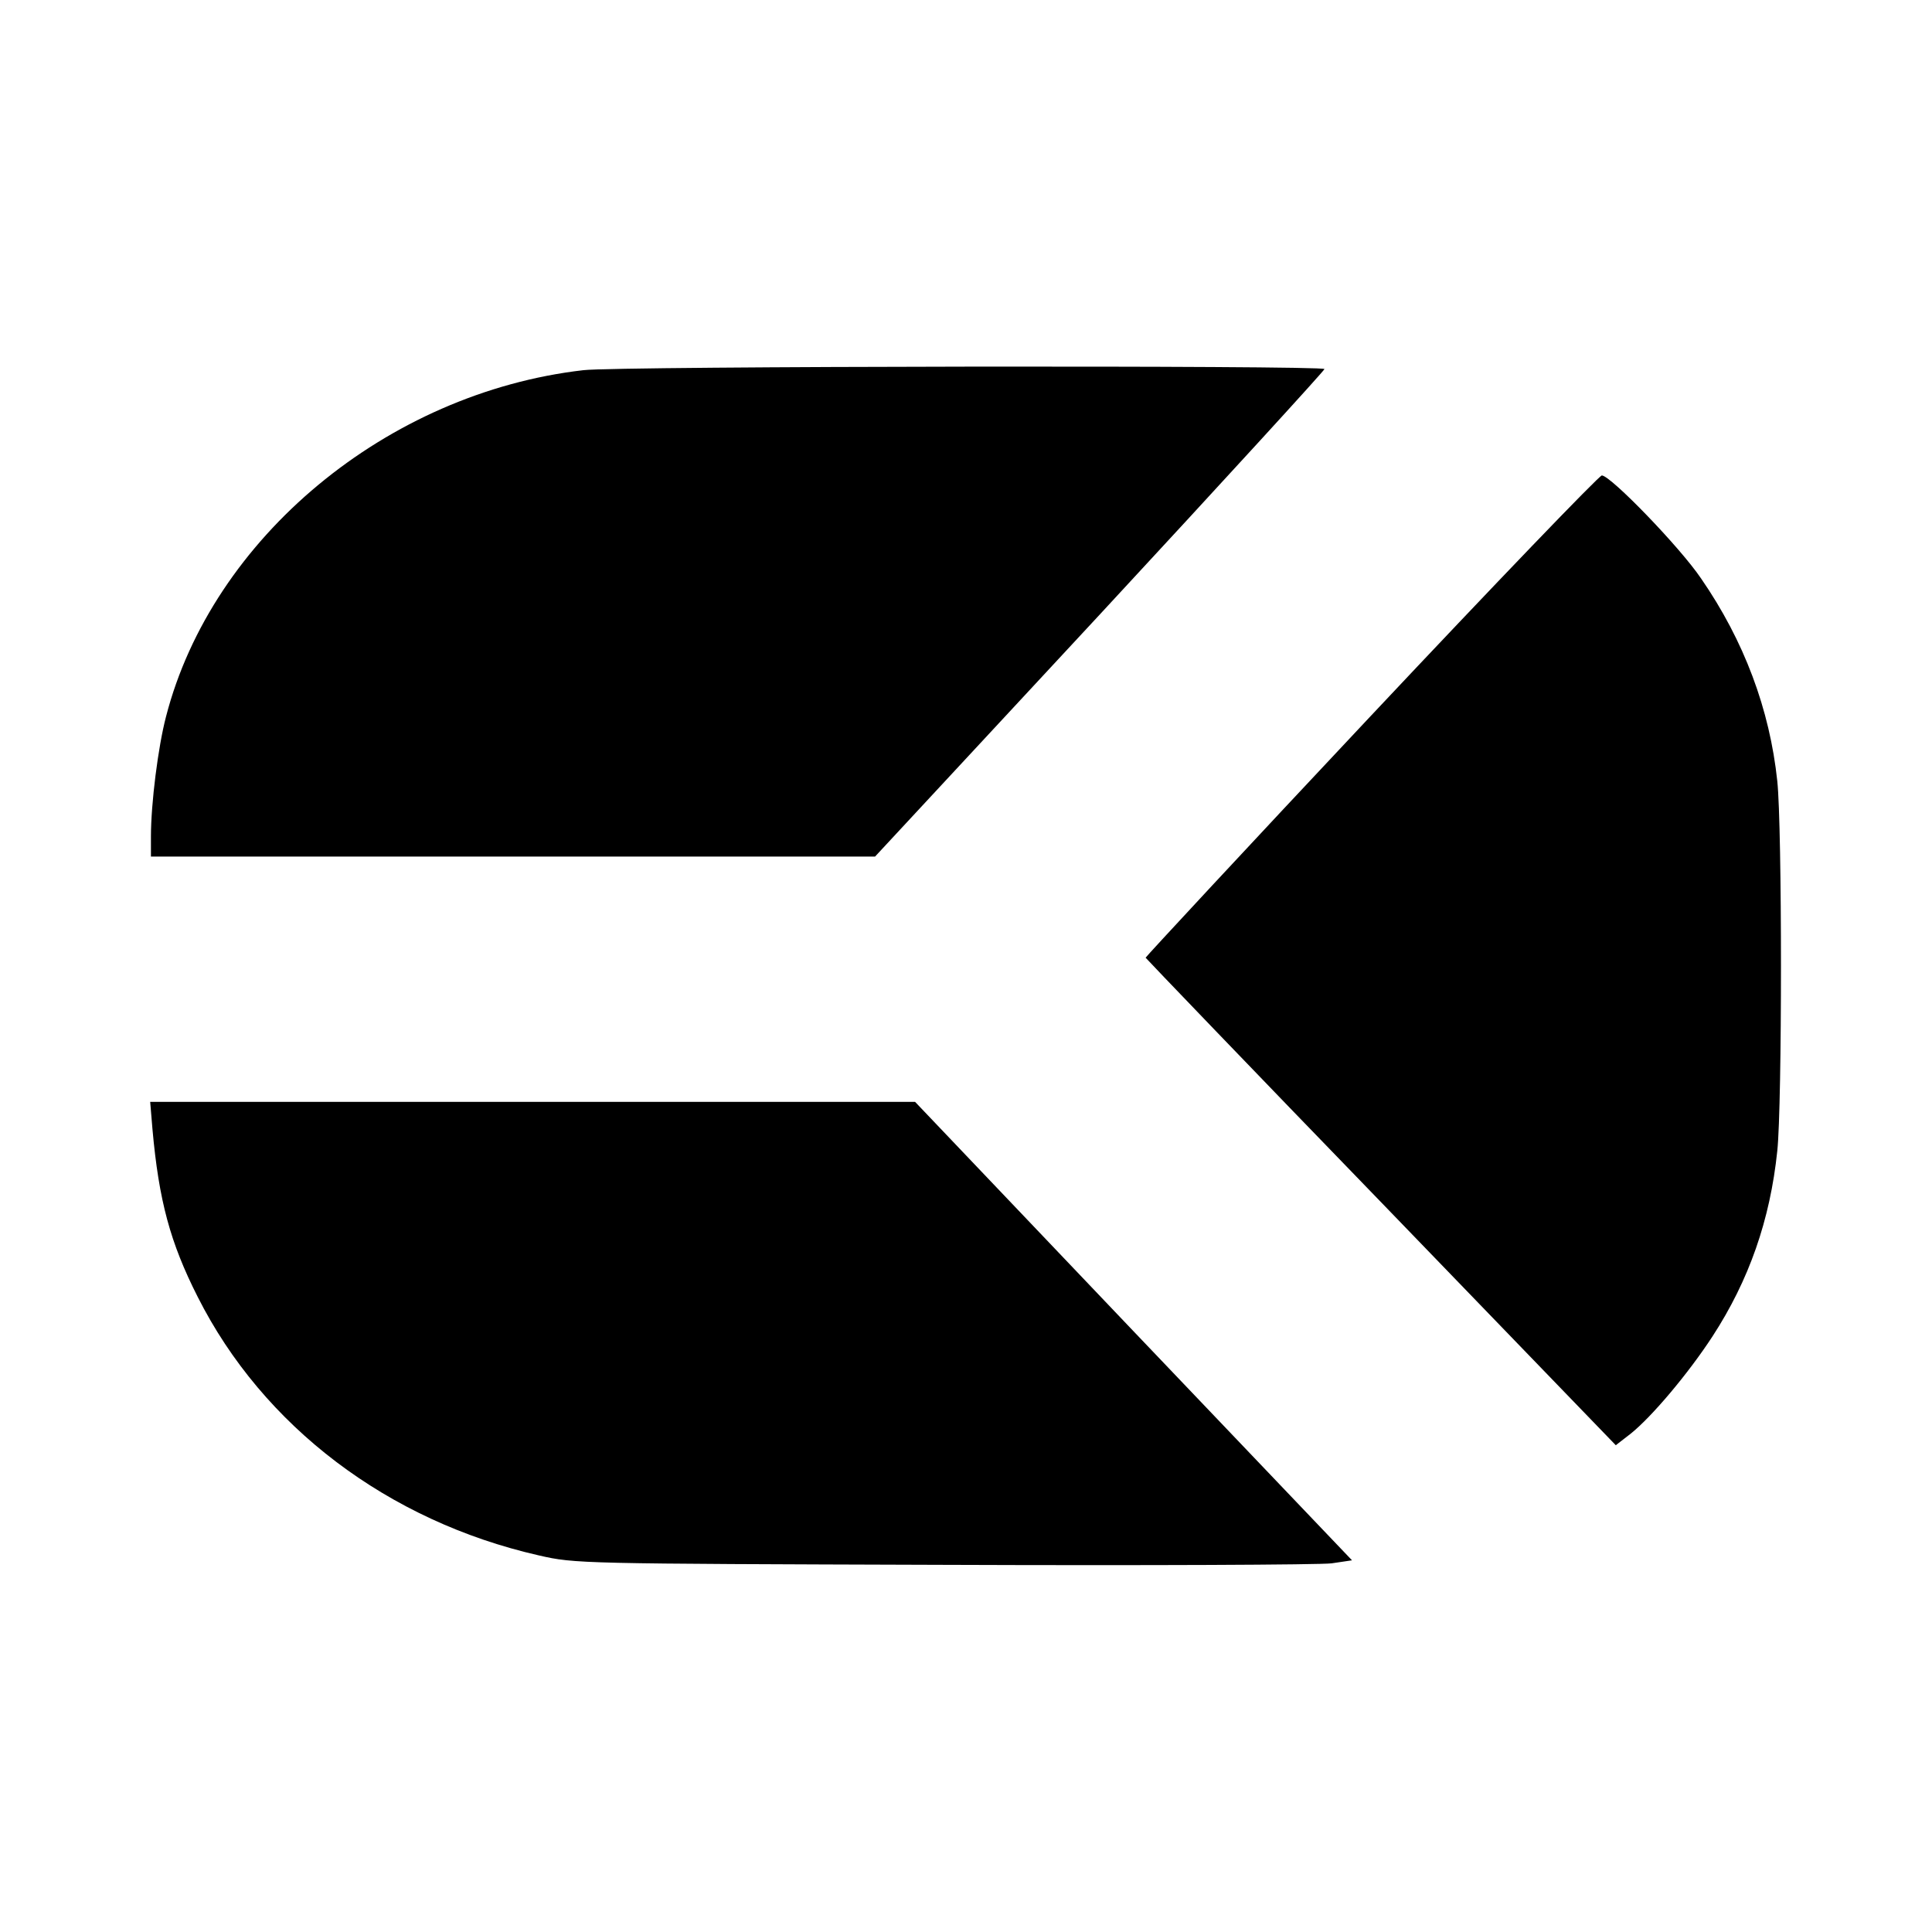
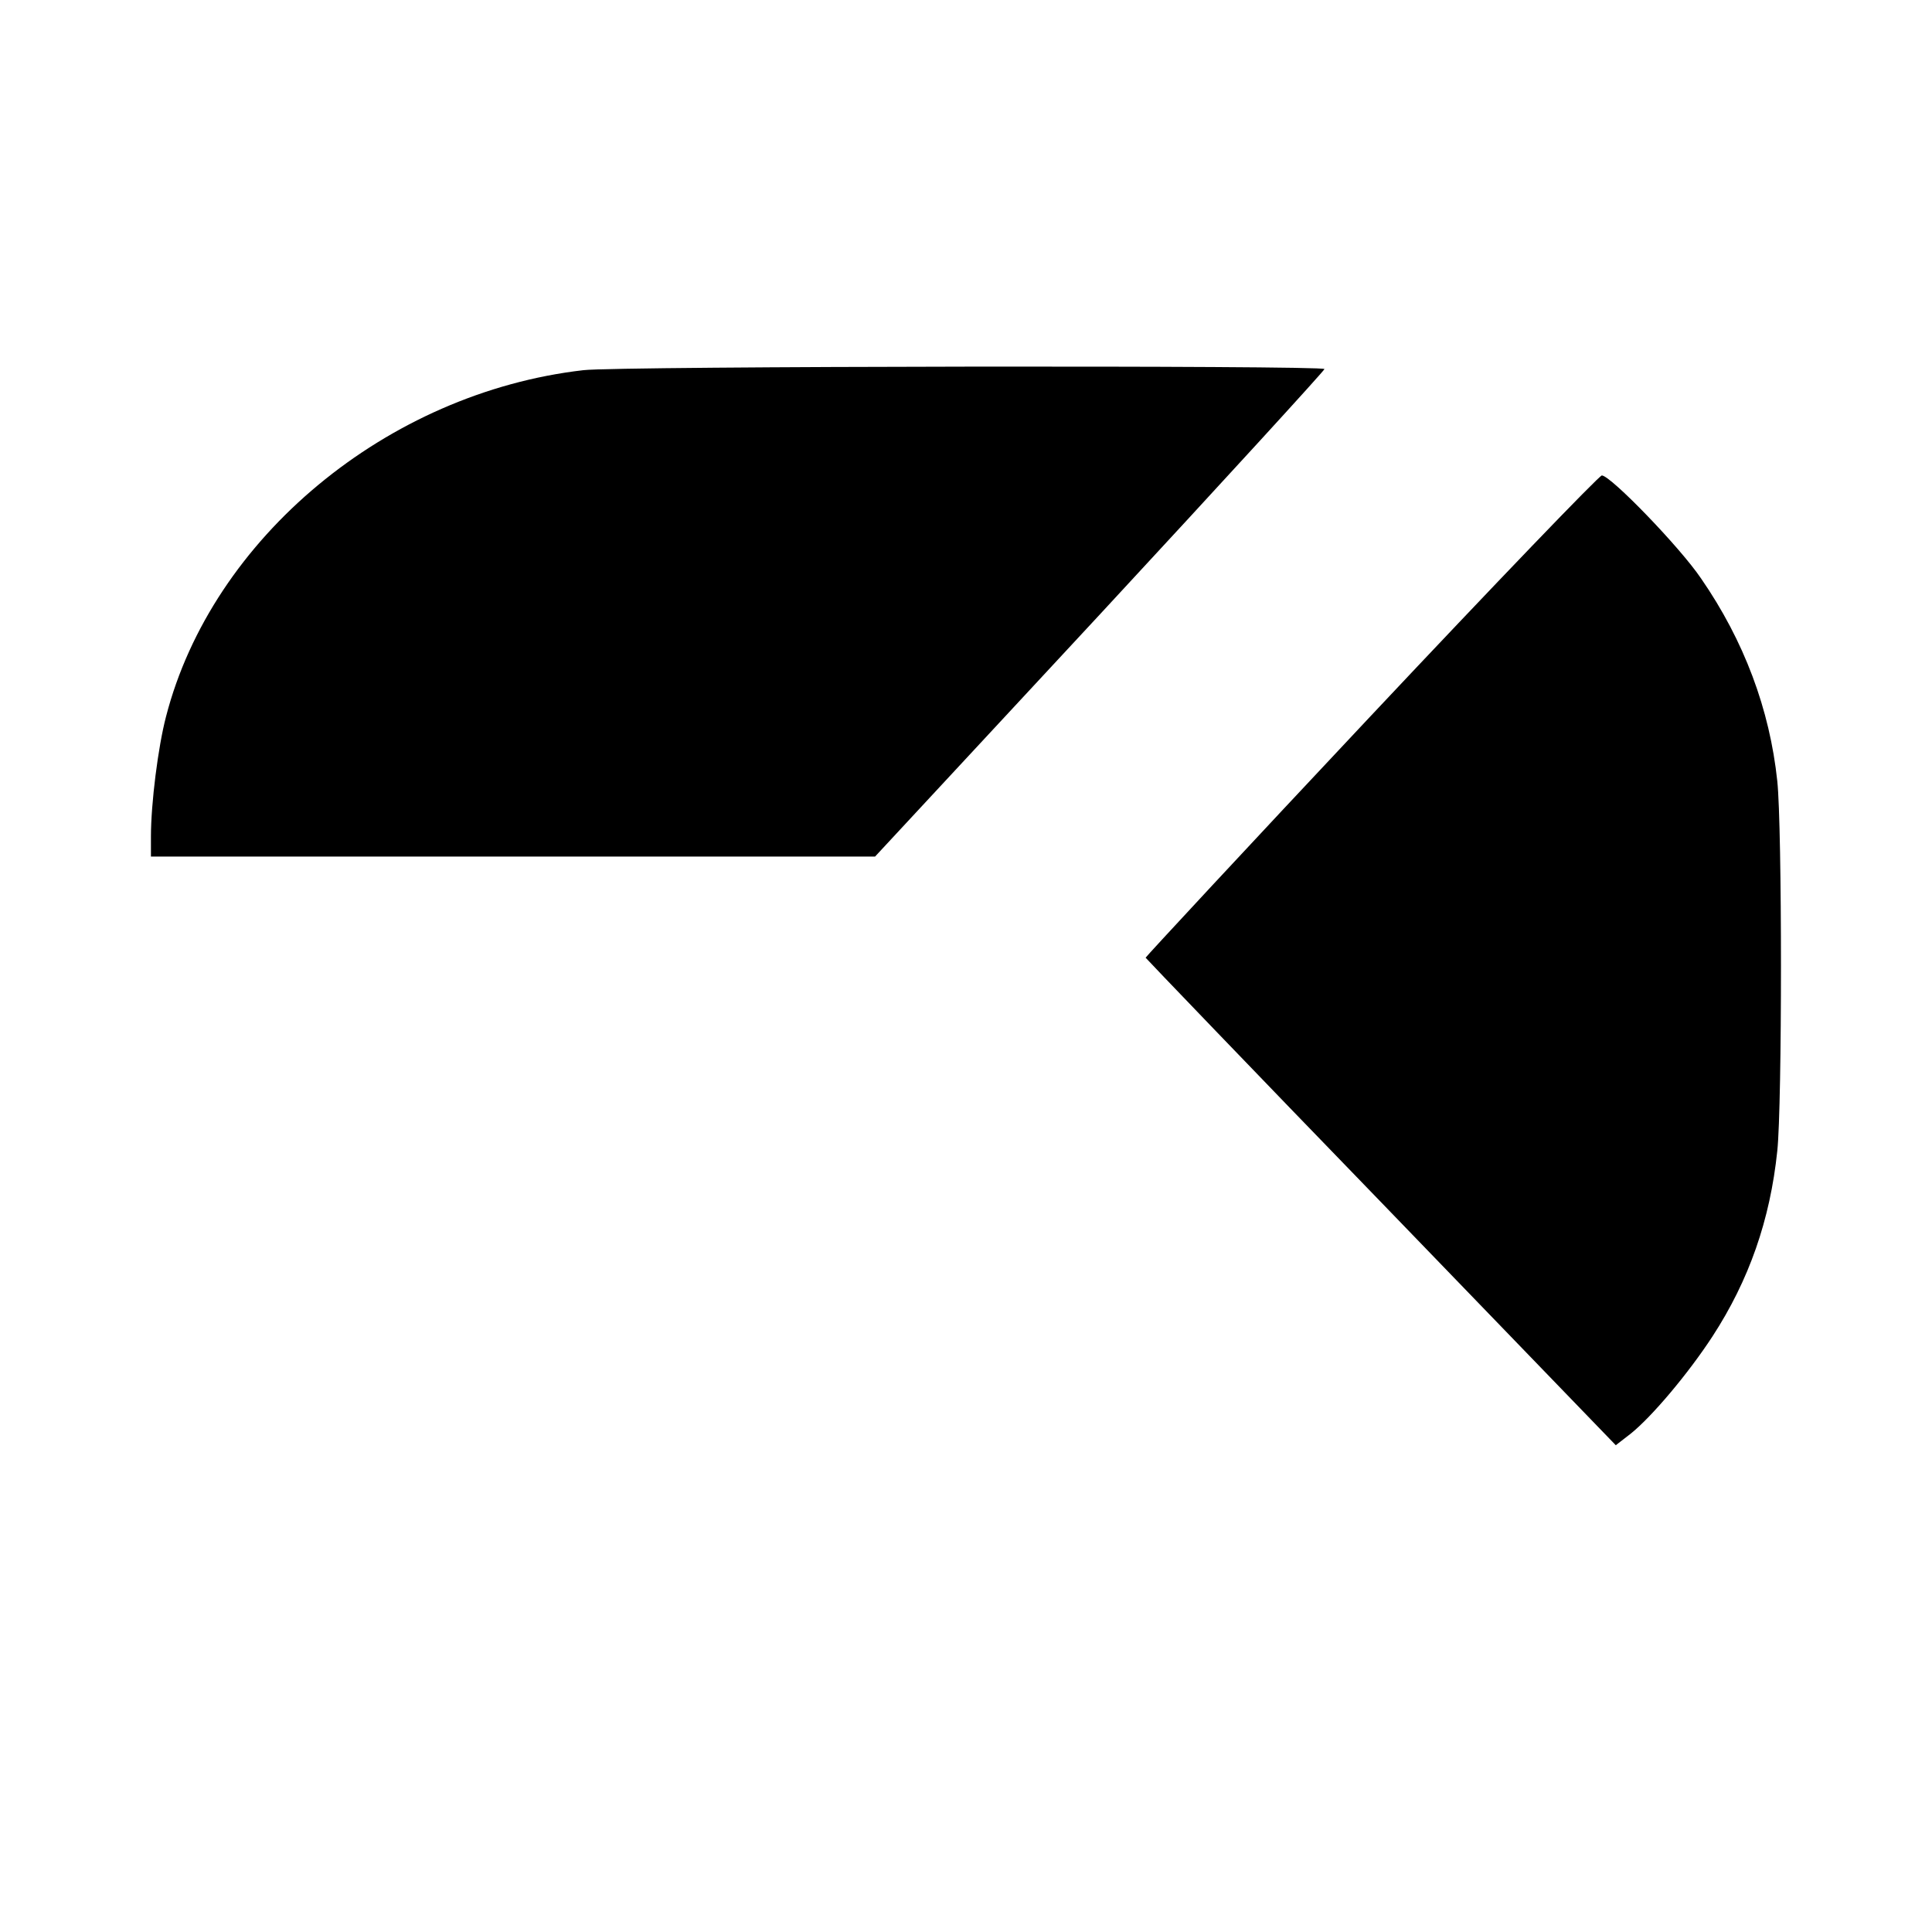
<svg xmlns="http://www.w3.org/2000/svg" version="1.0" width="512pt" height="512pt" viewBox="0 0 512 512" preserveAspectRatio="xMidYMid meet">
  <g transform="translate(0,512) scale(0.1,-0.1)" fill="#000000" stroke="none">
    <path d="M1546 4139 c-521 -60 -984 -445 -1106 -918 -21 -80 -40 -230 -40 -318 l0 -53 960 0 959 0 596 642 c327 353 595 646 595 650 0 10 -1873 8 -1964 -3z" />
    <path d="M3633 3223 c-329 -350 -597 -639 -597 -641 1 -2 281 -294 624 -648 l622 -644 40 31 c56 45 152 159 216 257 97 149 153 309 172 492 13 123 13 857 0 980 -20 190 -88 372 -202 537 -56 83 -240 273 -263 273 -7 0 -283 -287 -612 -637z" />
-     <path d="M404 2128 c17 -190 47 -301 120 -445 173 -343 504 -594 904 -685 96 -22 108 -22 1072 -25 536 -2 999 0 1029 4 l54 8 -579 607 -579 608 -1014 0 -1013 0 6 -72z" />
  </g>
</svg>